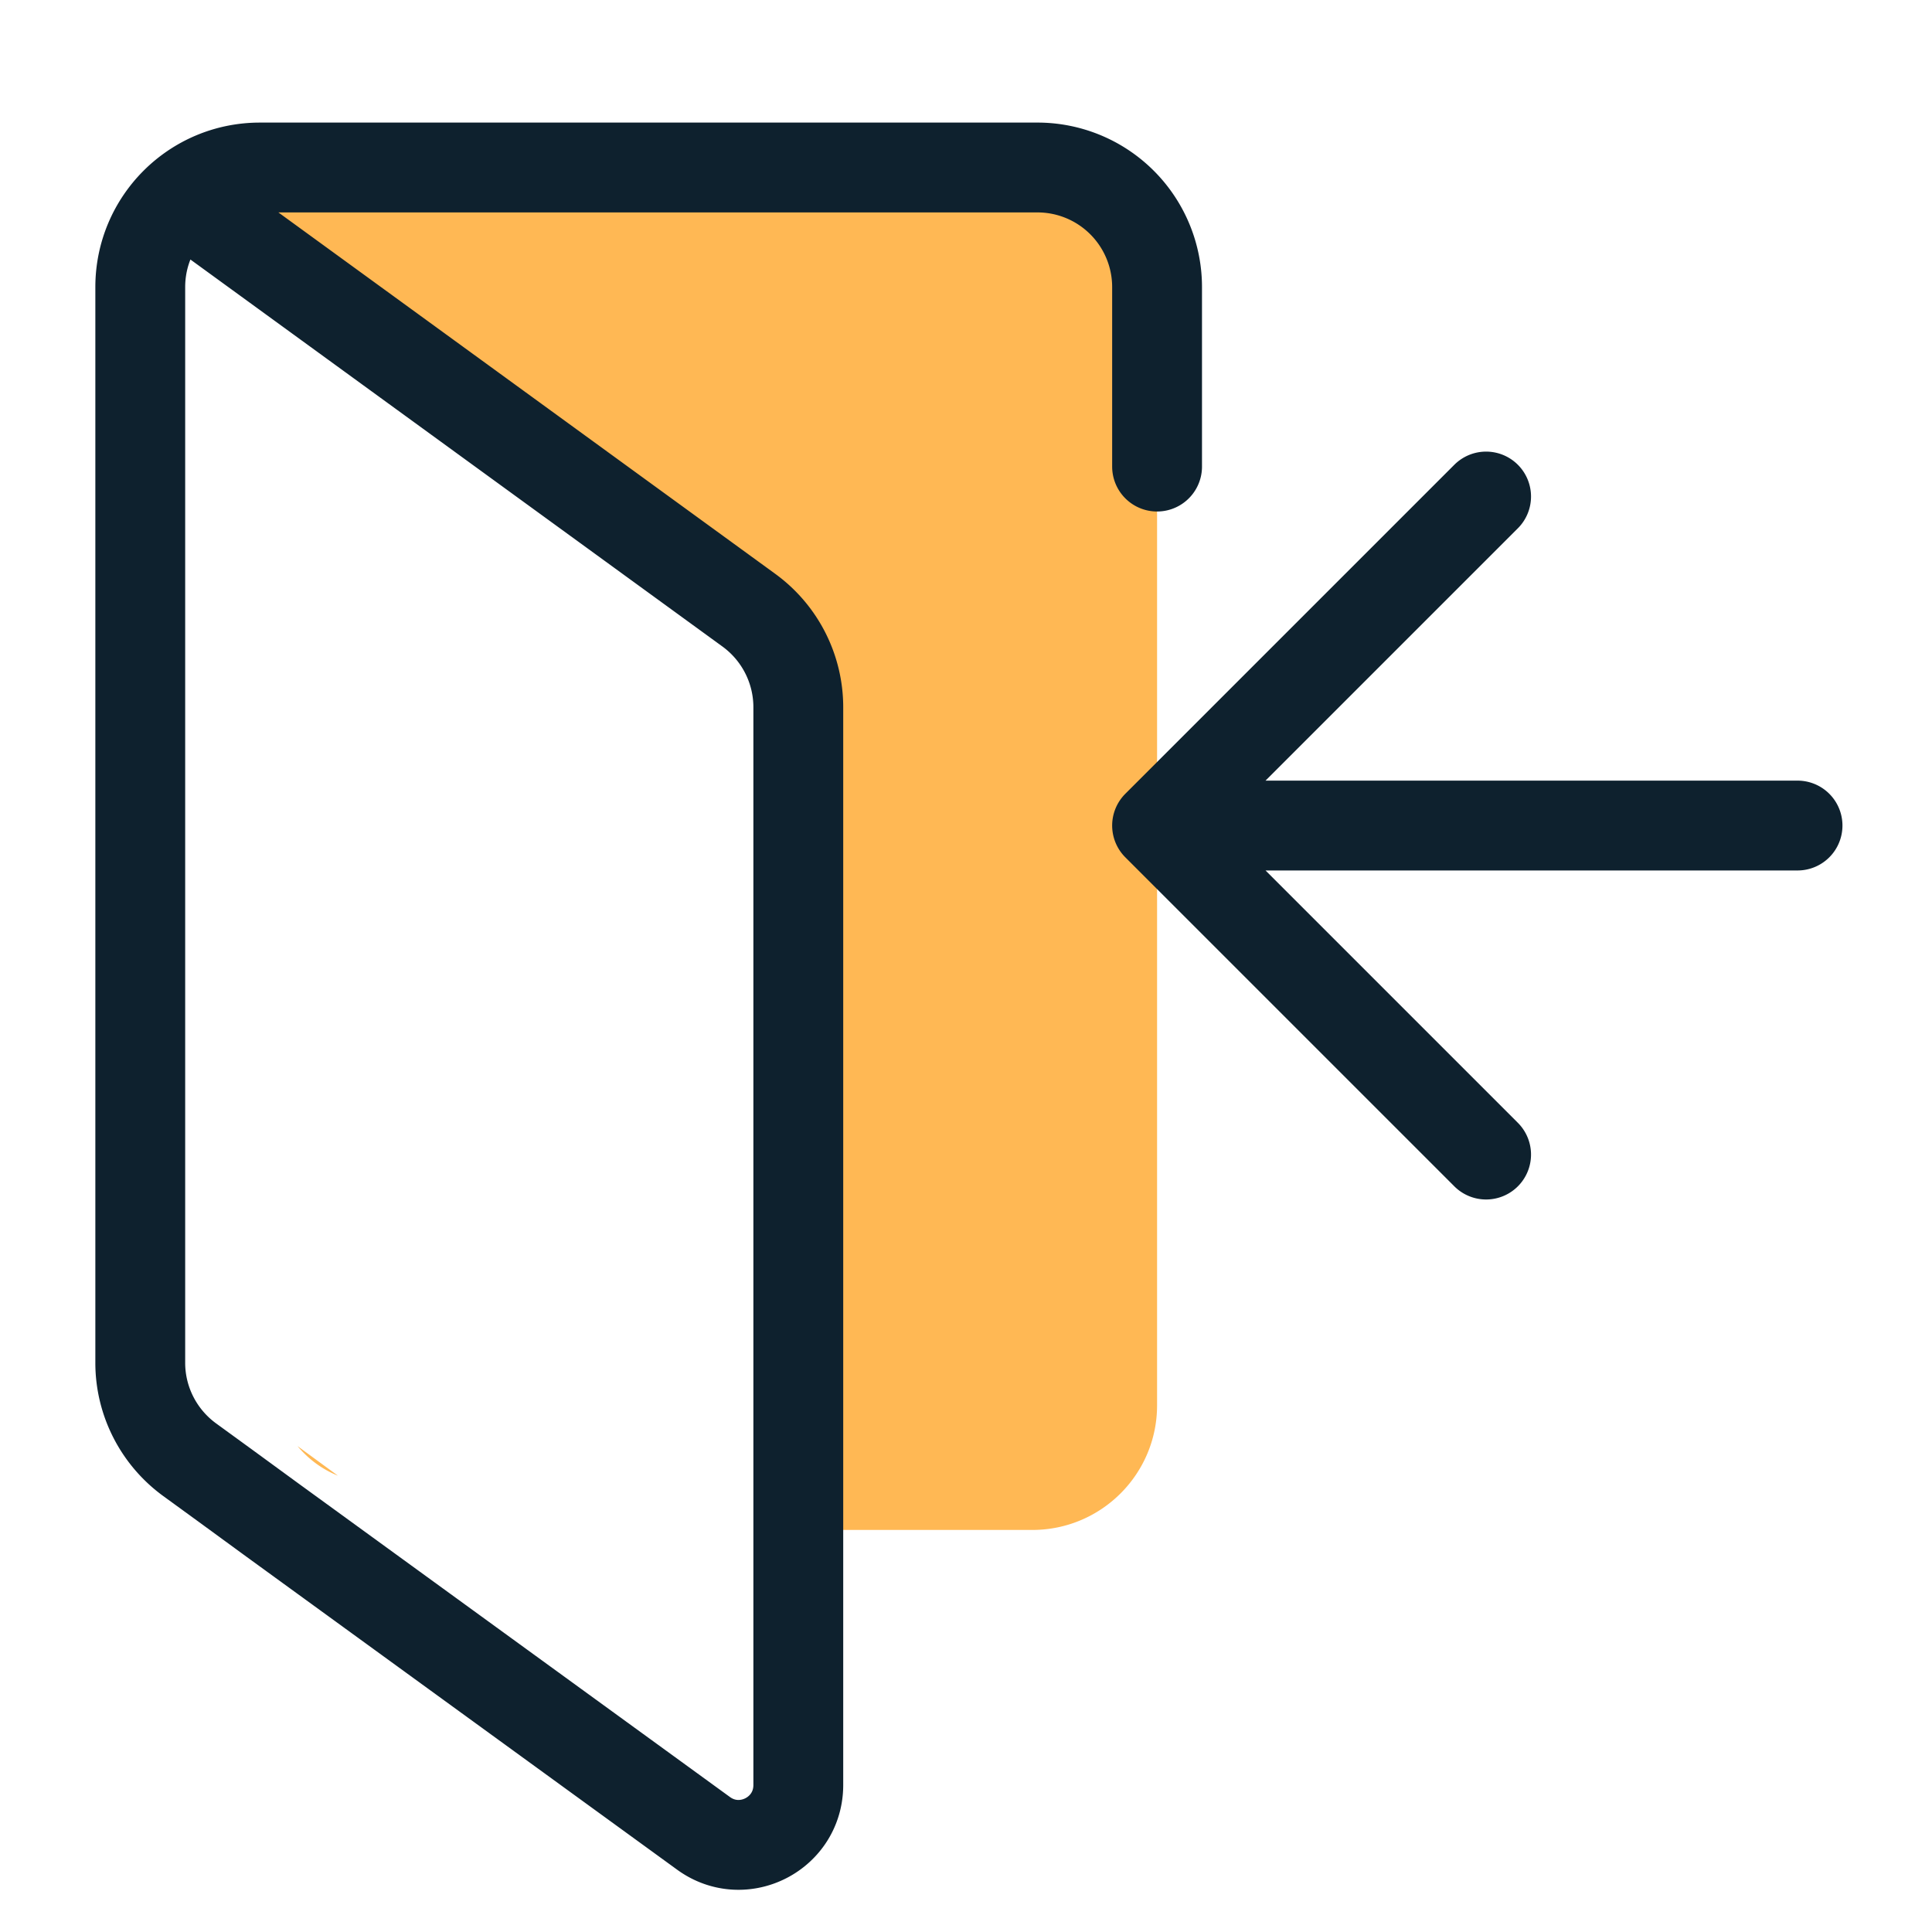
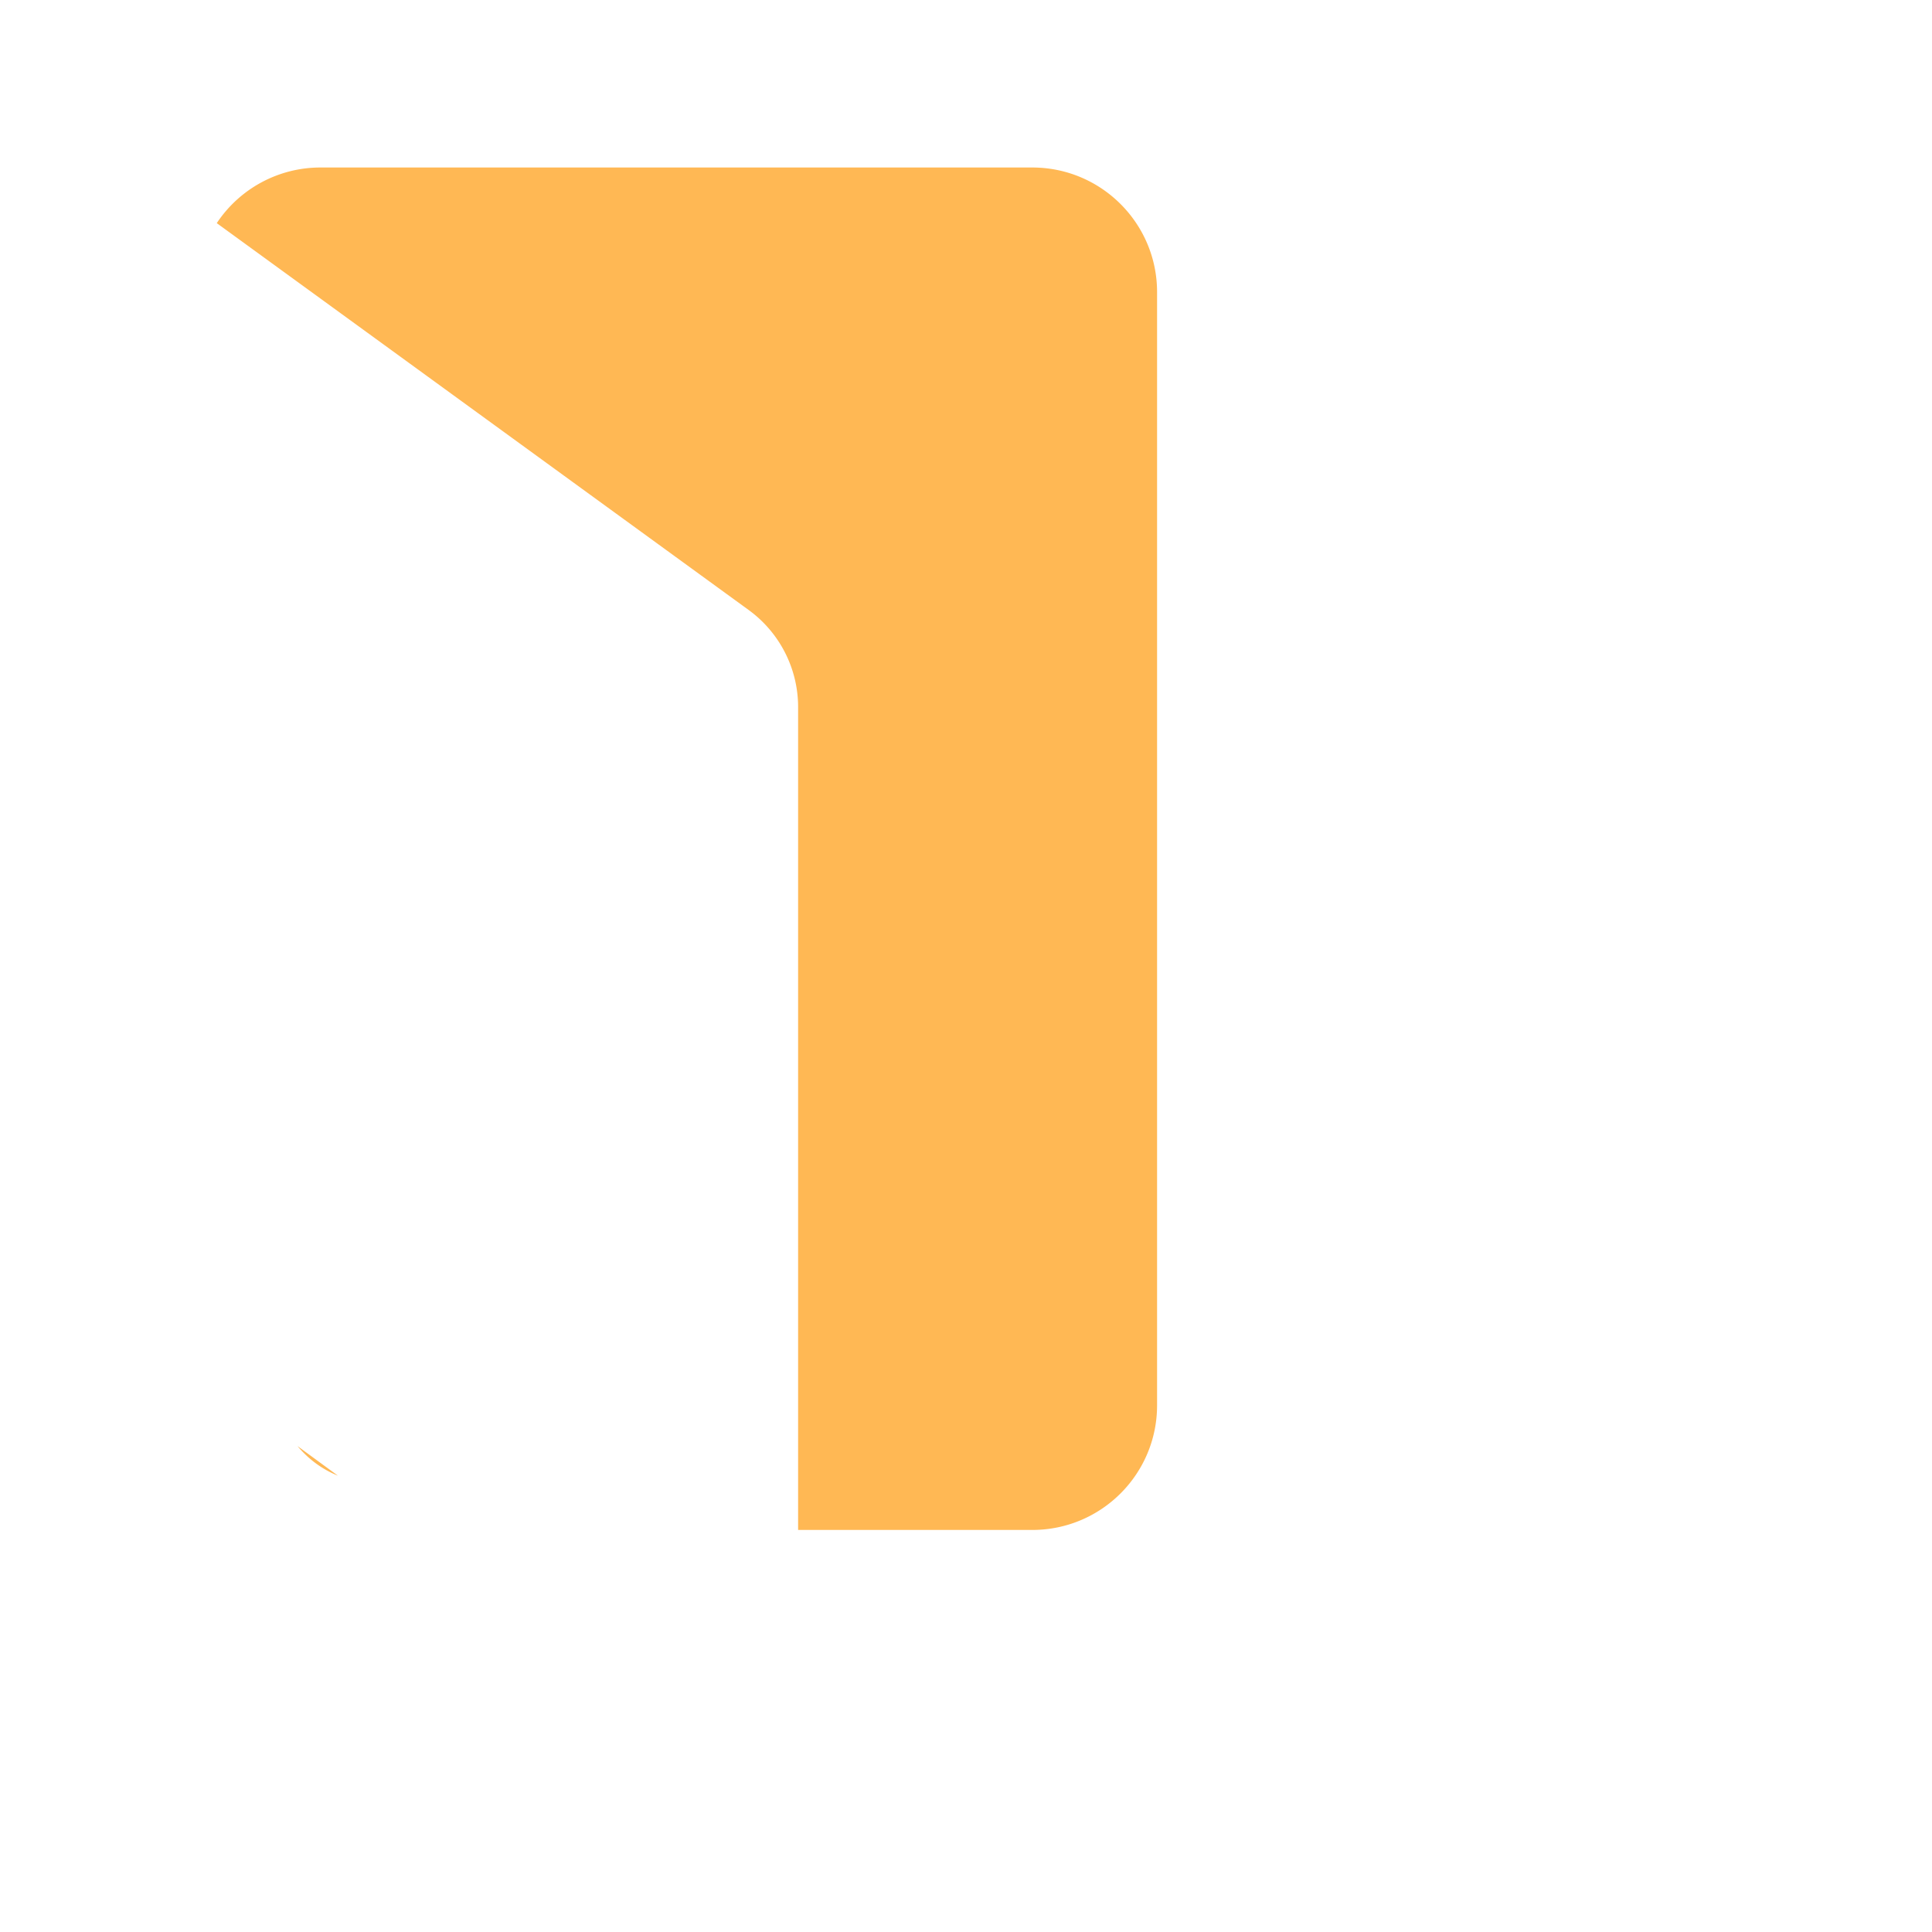
<svg xmlns="http://www.w3.org/2000/svg" viewBox="0 0 100 100">
-   <path d="m15.4 74.85 2.09 1.53c-.82-.33-1.53-.86-2.09-1.53Zm44.49-59.73v57.62c0 3.56-2.89 6.45-6.46 6.45H41.31V36.6c0-1.99-.95-3.85-2.55-5.02L11.22 11.55a6.435 6.435 0 0 1 5.37-2.88h36.84c3.57 0 6.46 2.89 6.46 6.45Z" style="fill:#ffb854" />
-   <path d="M59.89 24.15v-9.29a6.19 6.19 0 0 0-6.2-6.19H13.45c-3.42 0-6.19 2.77-6.19 6.19v55.68c0 1.98.95 3.84 2.55 5.01l1.87 1.36 2.45 1.79 22.28 16.19c2.04 1.49 4.91.04 4.91-2.5V36.61c0-1.99-.95-3.85-2.55-5.02L11.22 11.55l-1.84-1.33M76.92 25.7 59.89 42.73l17.03 17.03M59.89 42.73h33.15" style="fill:none;stroke:#0e212e;stroke-linecap:round;stroke-linejoin:round;stroke-width:4.65px" />
+   <path d="m15.4 74.85 2.09 1.53c-.82-.33-1.53-.86-2.09-1.53m44.49-59.73v57.62c0 3.56-2.89 6.45-6.46 6.45H41.31V36.6c0-1.99-.95-3.85-2.55-5.02L11.22 11.55a6.435 6.435 0 0 1 5.37-2.88h36.84c3.57 0 6.46 2.89 6.46 6.45Z" style="fill:#ffb854" />
</svg>